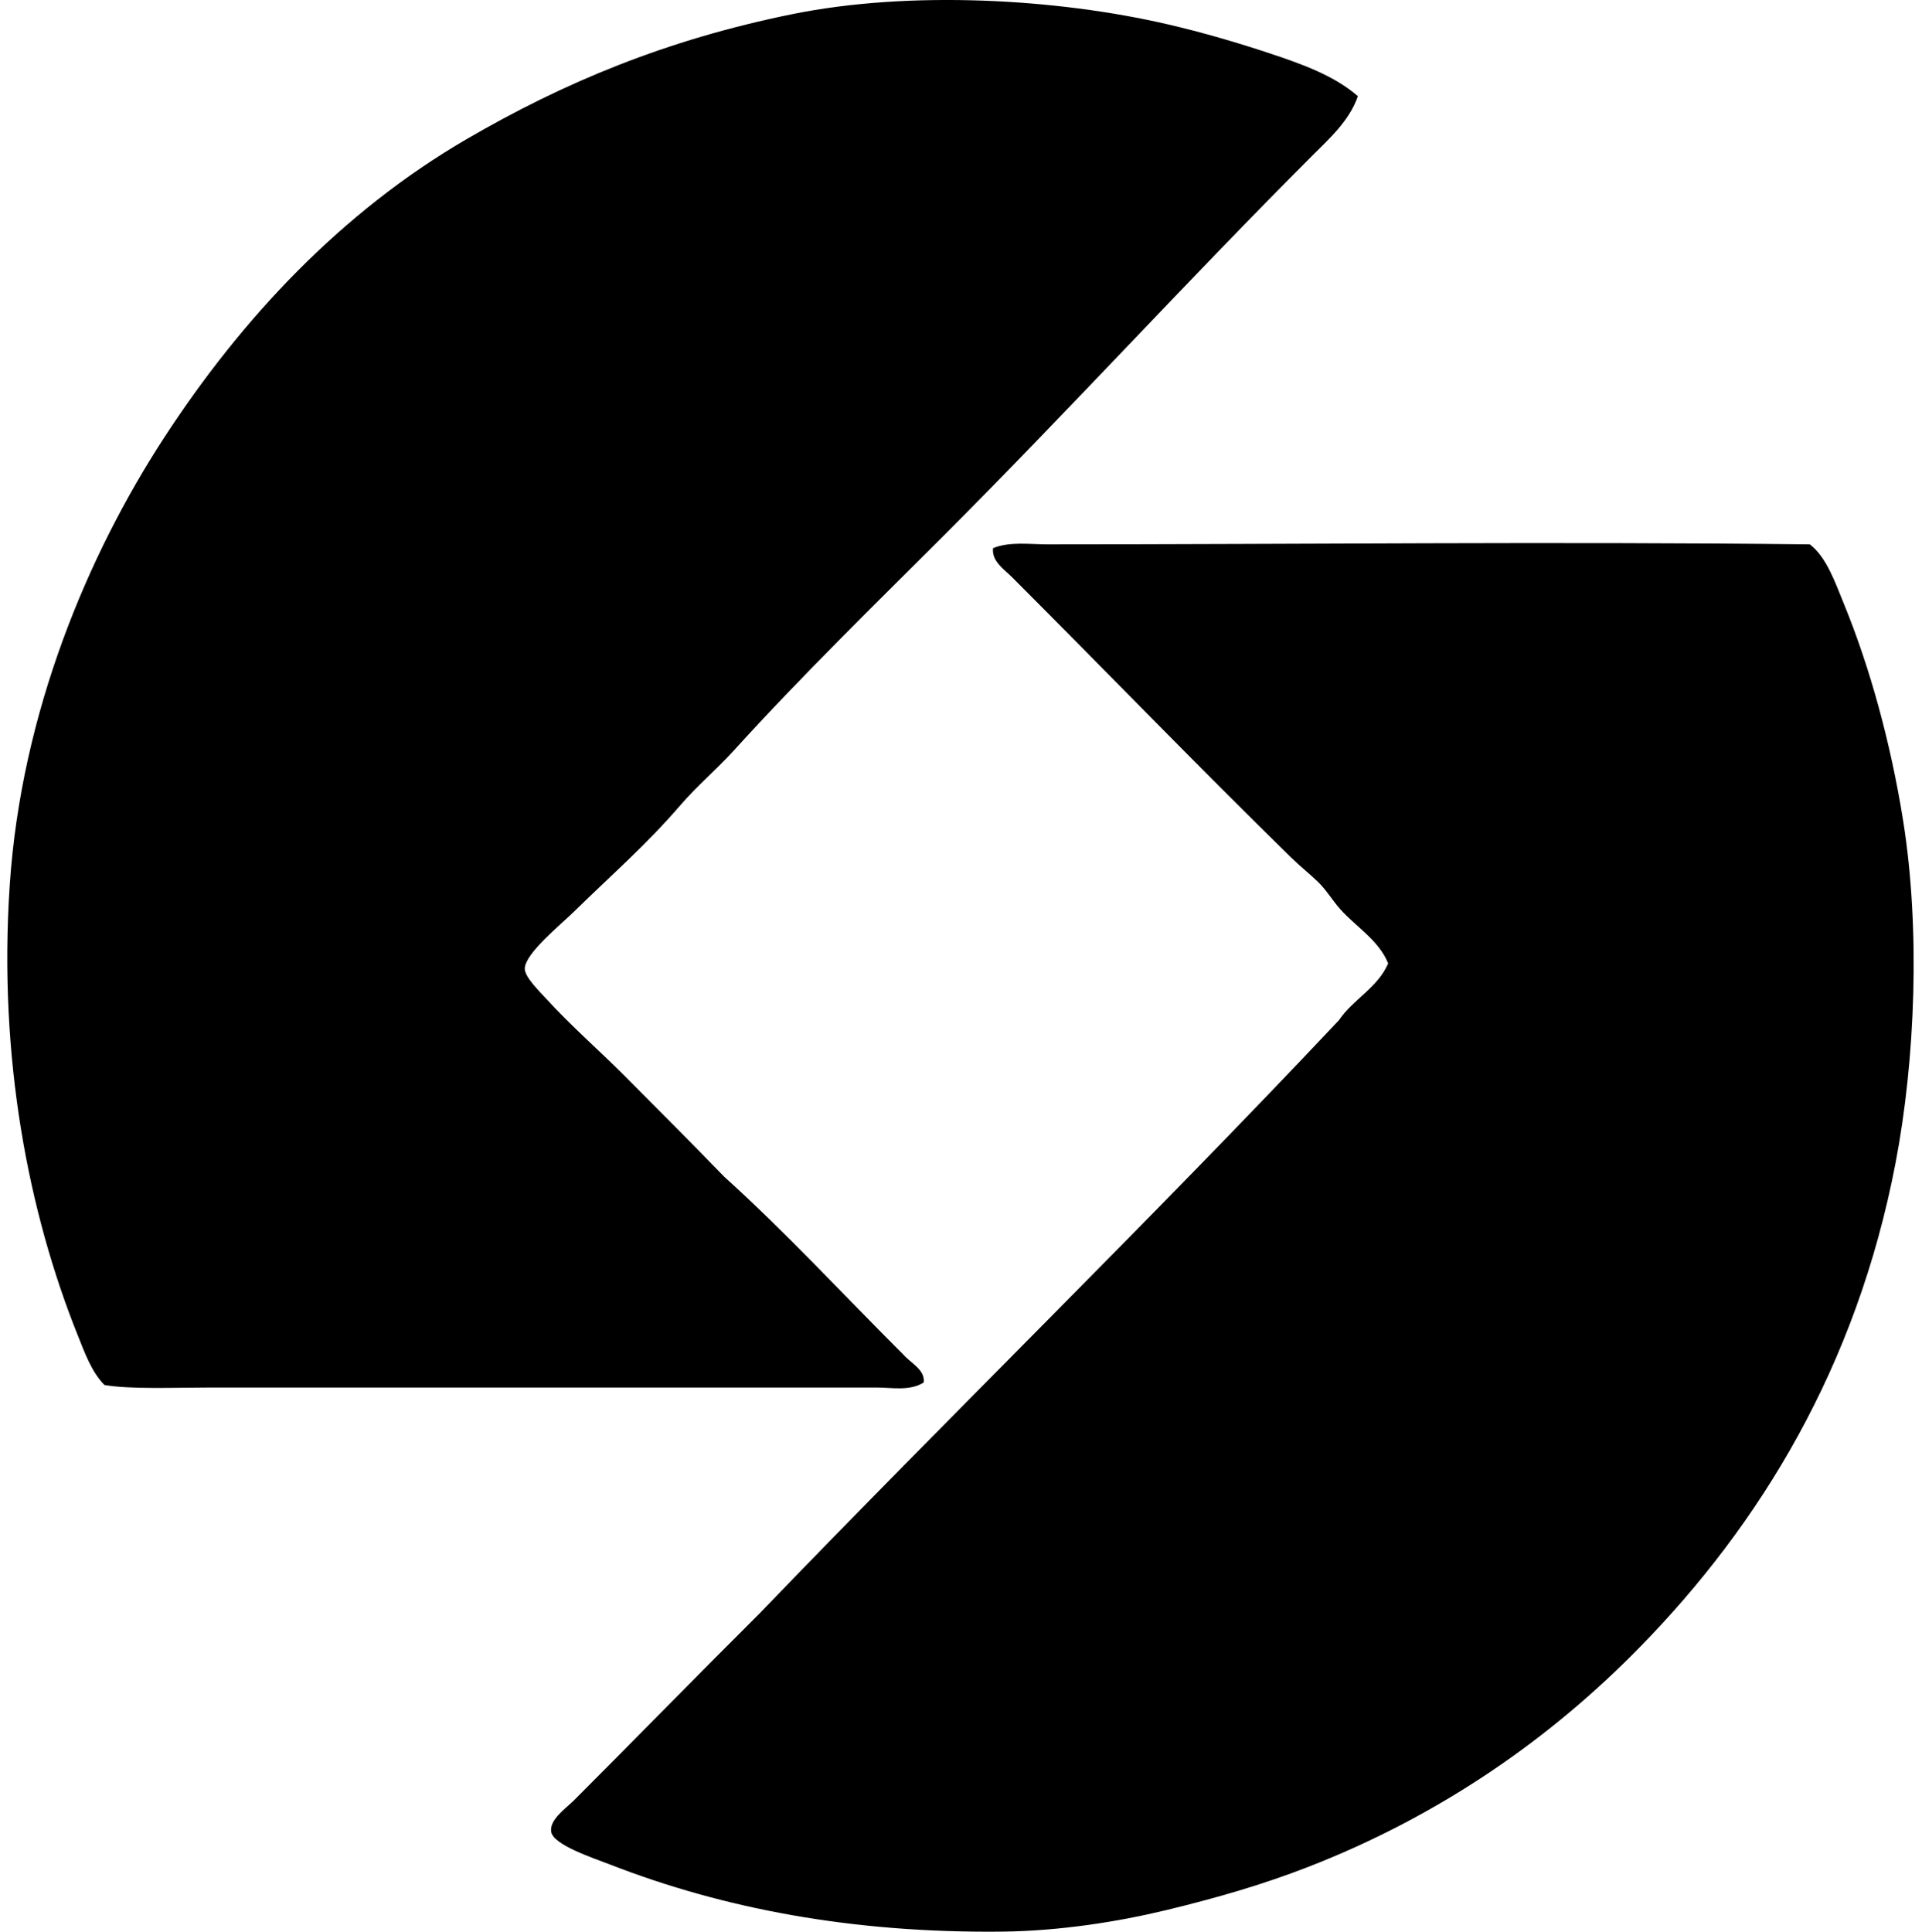
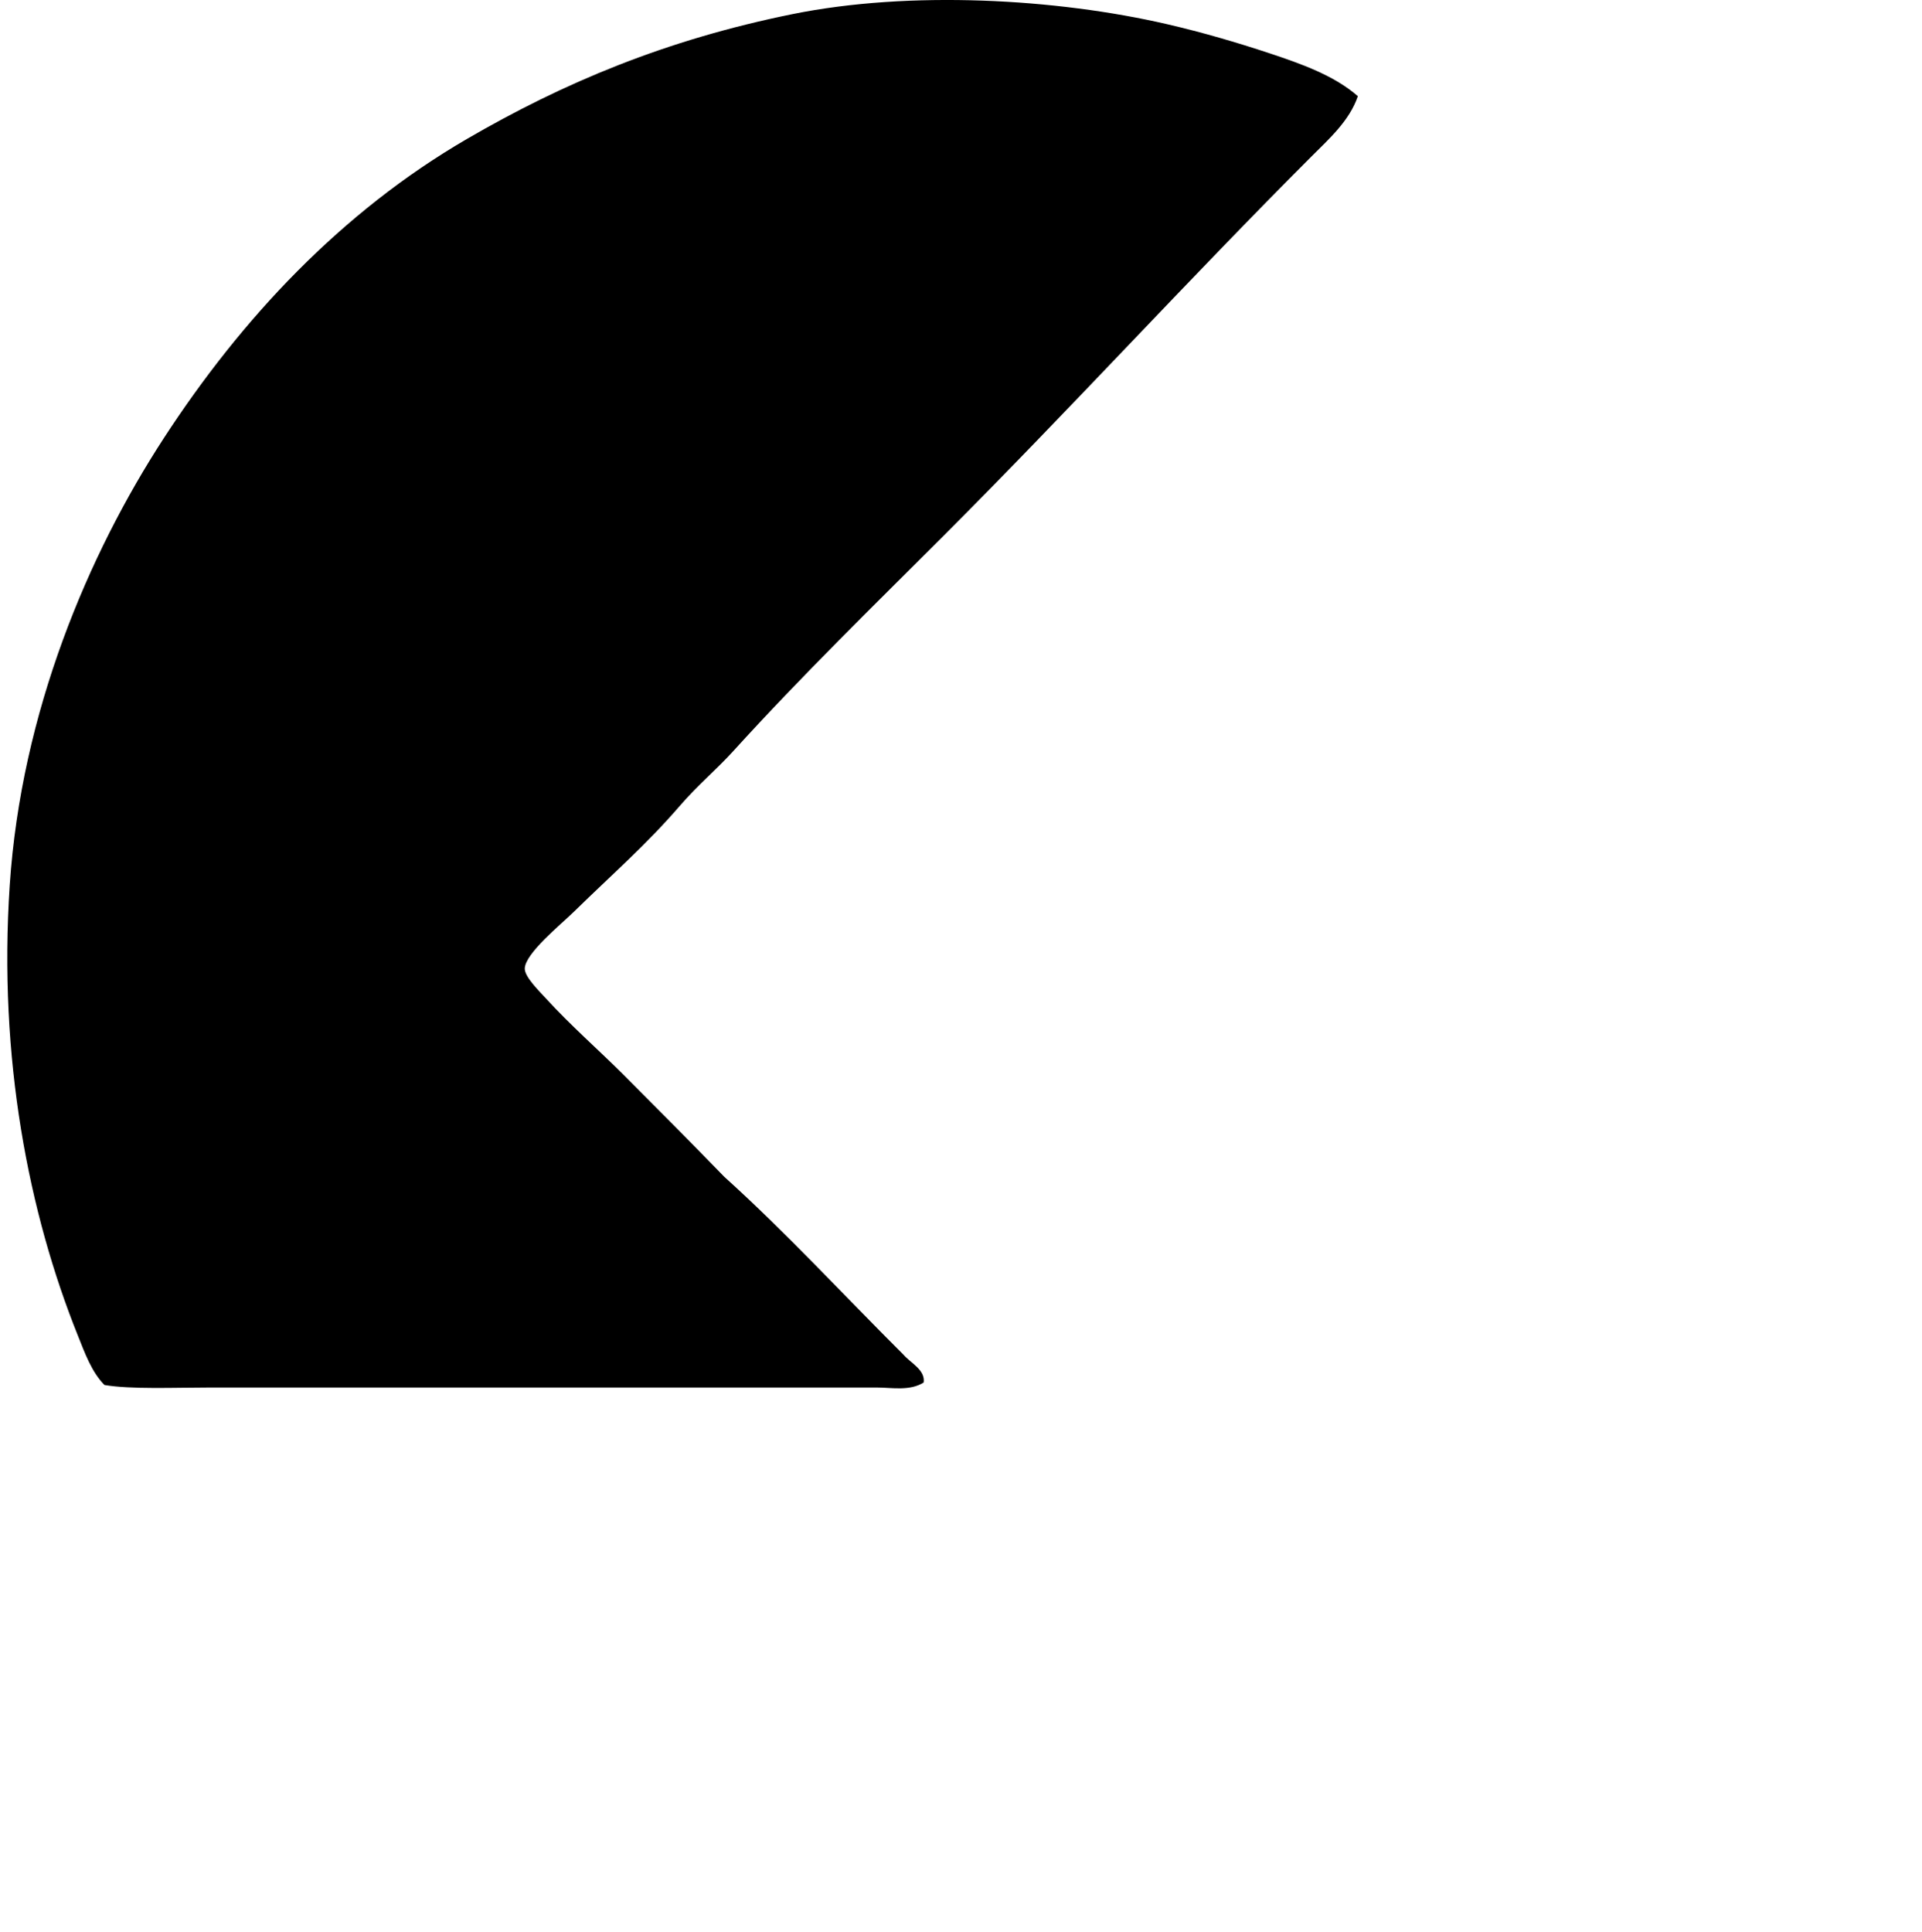
<svg xmlns="http://www.w3.org/2000/svg" width="199" height="200" fill="none" viewBox="0 0 199 200">
  <path fill="#000" fill-rule="evenodd" d="M140.59 9.959c-.872 2.56-3.014 4.452-4.834 6.274-12.818 12.819-25.026 26.203-38.031 39.21-7.18 7.18-14.712 14.513-21.827 22.35-1.686 1.854-3.7 3.544-5.489 5.619-3.535 4.096-6.928 7.014-10.979 10.979-1.387 1.357-5.043 4.308-5.096 5.88-.03.872 1.526 2.375 2.22 3.136 2.495 2.741 5.52 5.387 7.973 7.843 3.487 3.487 7.014 7.04 10.456 10.585 6.479 5.852 12.382 12.275 18.56 18.428.722.847 2.271 1.562 2.092 2.876-1.433.91-3.288.523-4.834.523h-69.14c-3.616 0-8.126.202-10.847-.263-1.342-1.369-2.03-3.318-2.744-5.097-5.092-12.669-8.26-28.725-7.063-46.655C2.202 73.704 9.154 57.37 16.951 45.38c8.091-12.44 18.409-23.43 31.366-30.977C58.357 8.56 68.96 4.115 82.038 1.464c12.182-2.468 27.34-1.614 38.817 1.044 3.667.85 7.199 1.885 10.585 3.007 3.321 1.102 6.697 2.302 9.15 4.445Z" clip-rule="evenodd" />
-   <path fill="#000" fill-rule="evenodd" d="M78.64 167.057c19.846-20.624 40.364-40.584 59.99-61.427 1.475-2.184 3.989-3.328 5.096-5.88-.975-2.414-3.328-3.78-4.965-5.62-.834-.94-1.445-2.014-2.353-2.876-.866-.824-1.842-1.6-2.744-2.484-9.688-9.48-19.204-19.332-28.884-29.013-.804-.803-2.123-1.652-1.961-3.004 1.739-.703 3.742-.392 5.62-.392 26.16 0 52.384-.298 78.941 0 1.738 1.314 2.646 3.998 3.528 6.143 2.708 6.602 4.861 14.446 6.142 22.481 1.782 11.179 1.271 24.68-.786 35.419-4.06 21.21-14.102 37.473-26.4 50.057-9.264 9.508-20.768 17.546-34.504 22.87-4.609 1.787-9.35 3.169-14.638 4.445-4.95 1.193-10.995 2.158-16.991 2.221-15.583.162-28.887-2.41-40.515-6.926-1.822-.707-5.916-2.049-6.143-3.399-.215-1.265 1.514-2.428 2.352-3.267 6.47-6.471 12.837-13.003 19.215-19.348Z" clip-rule="evenodd" />
</svg>